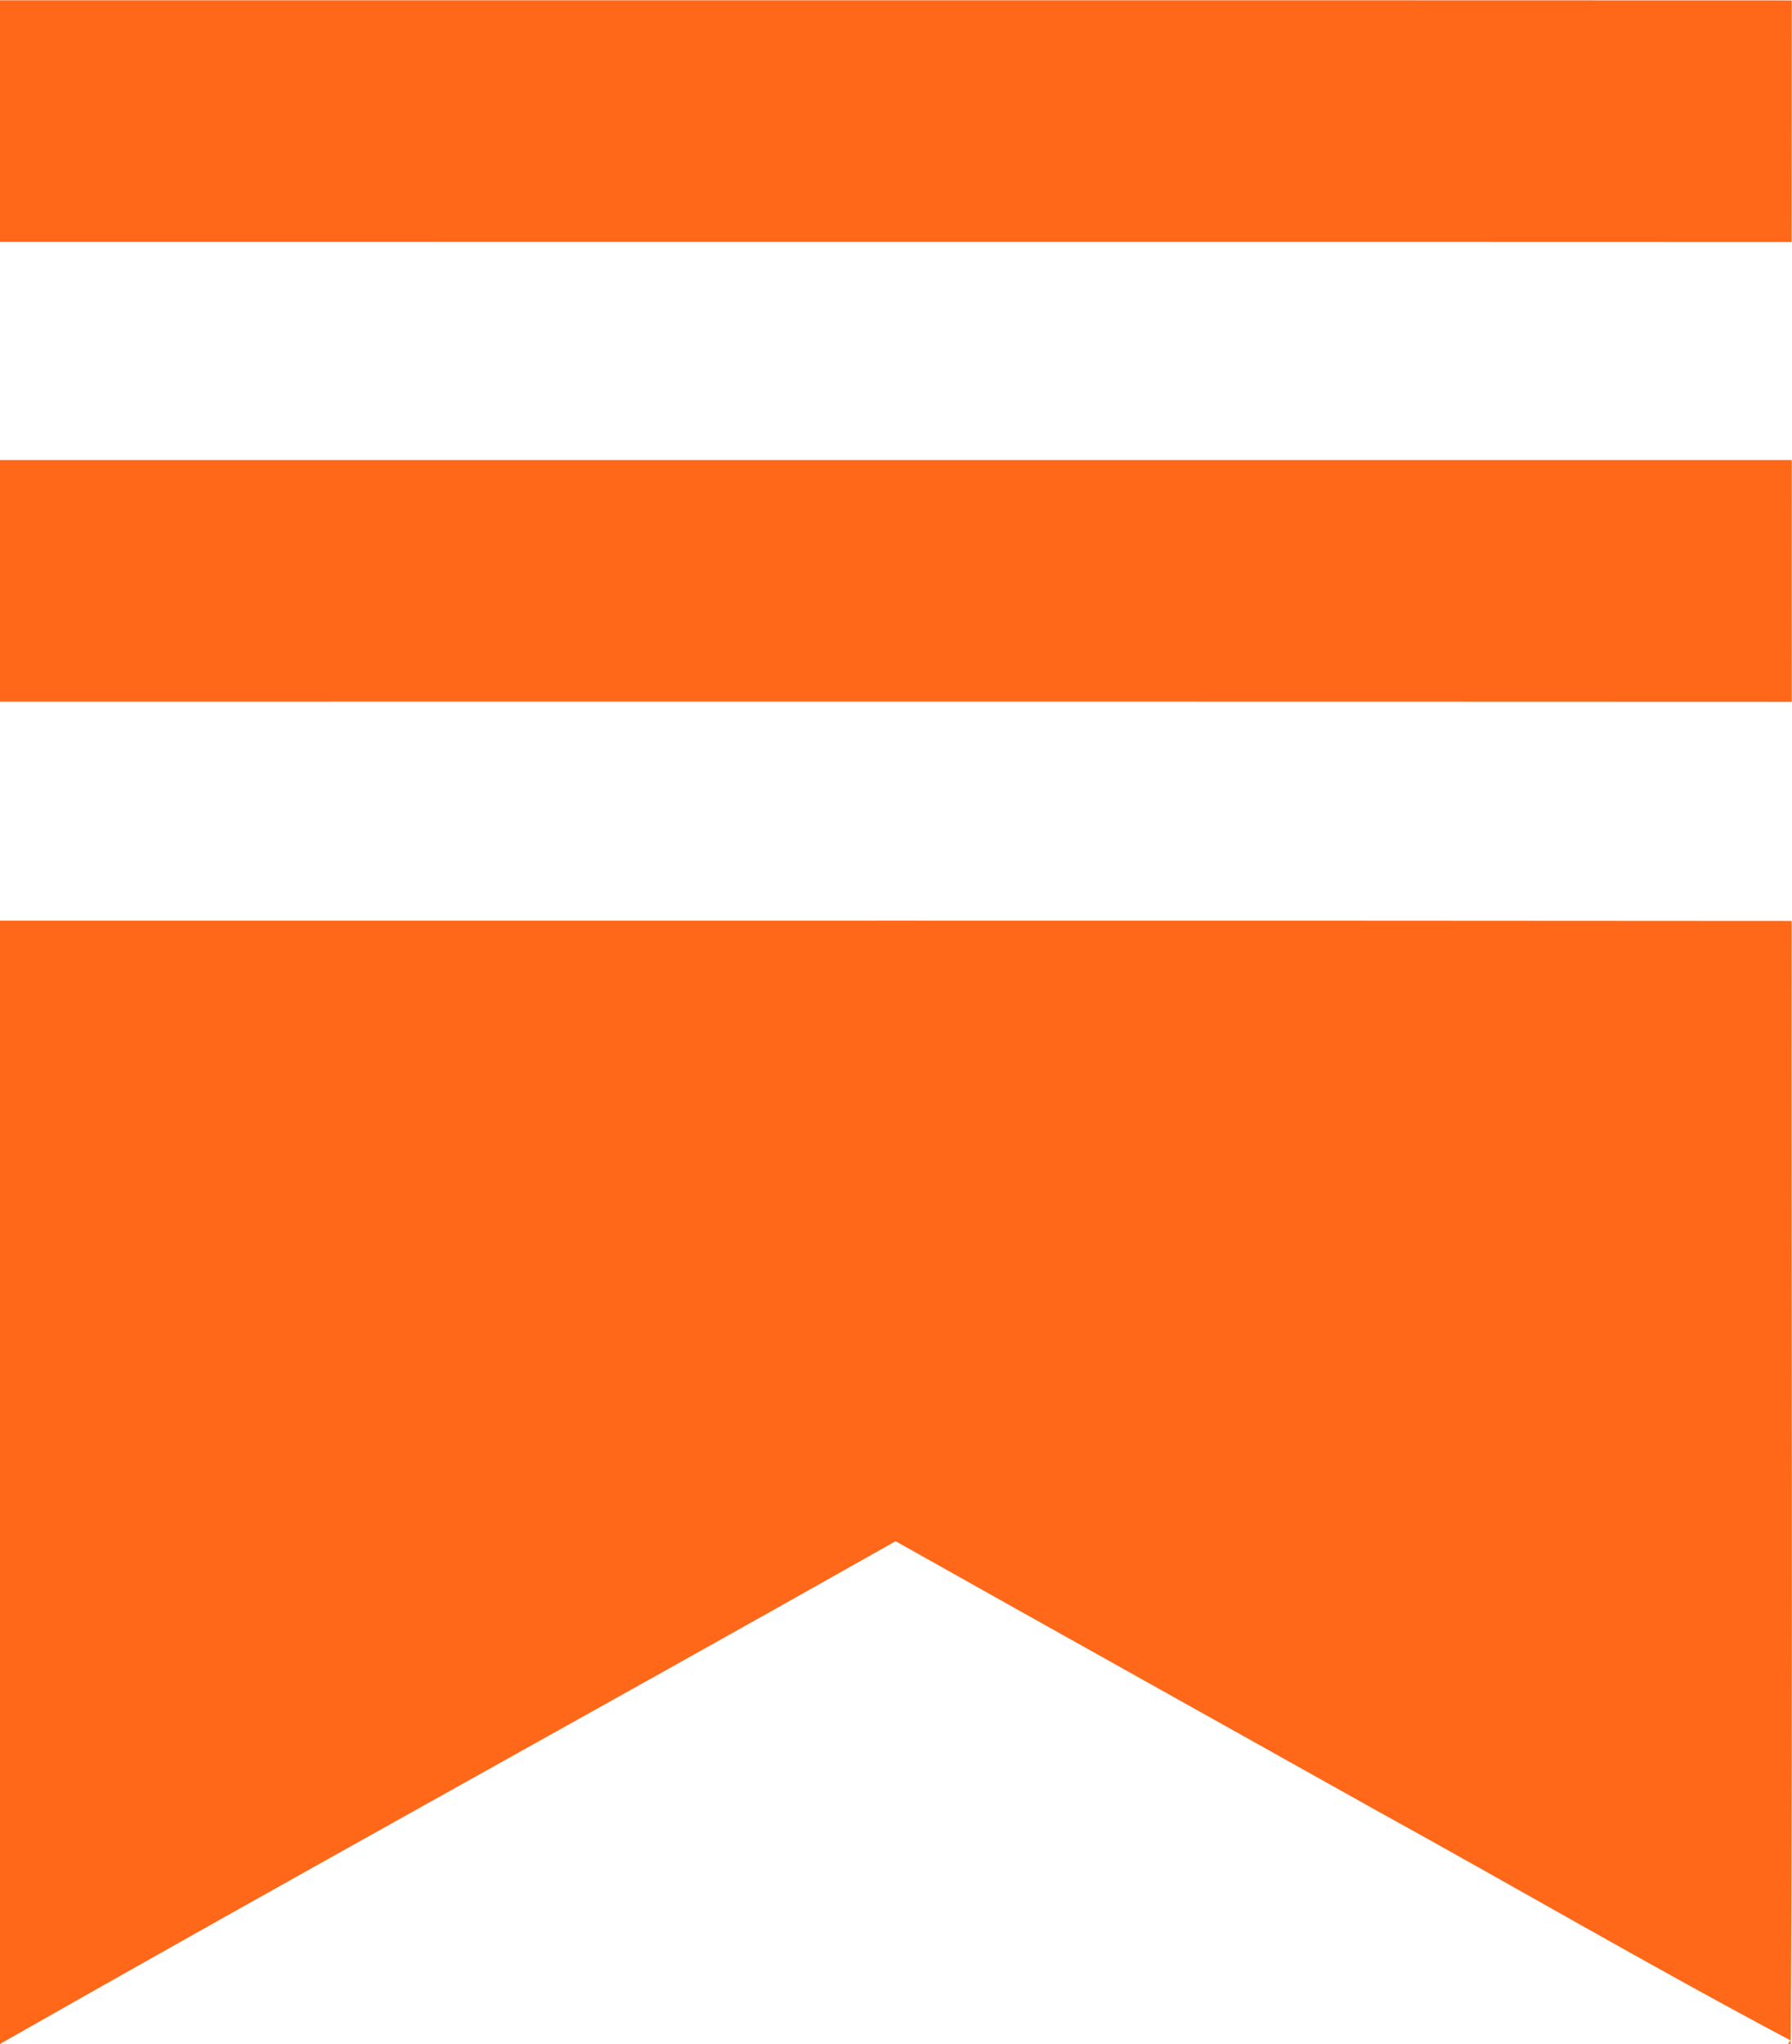
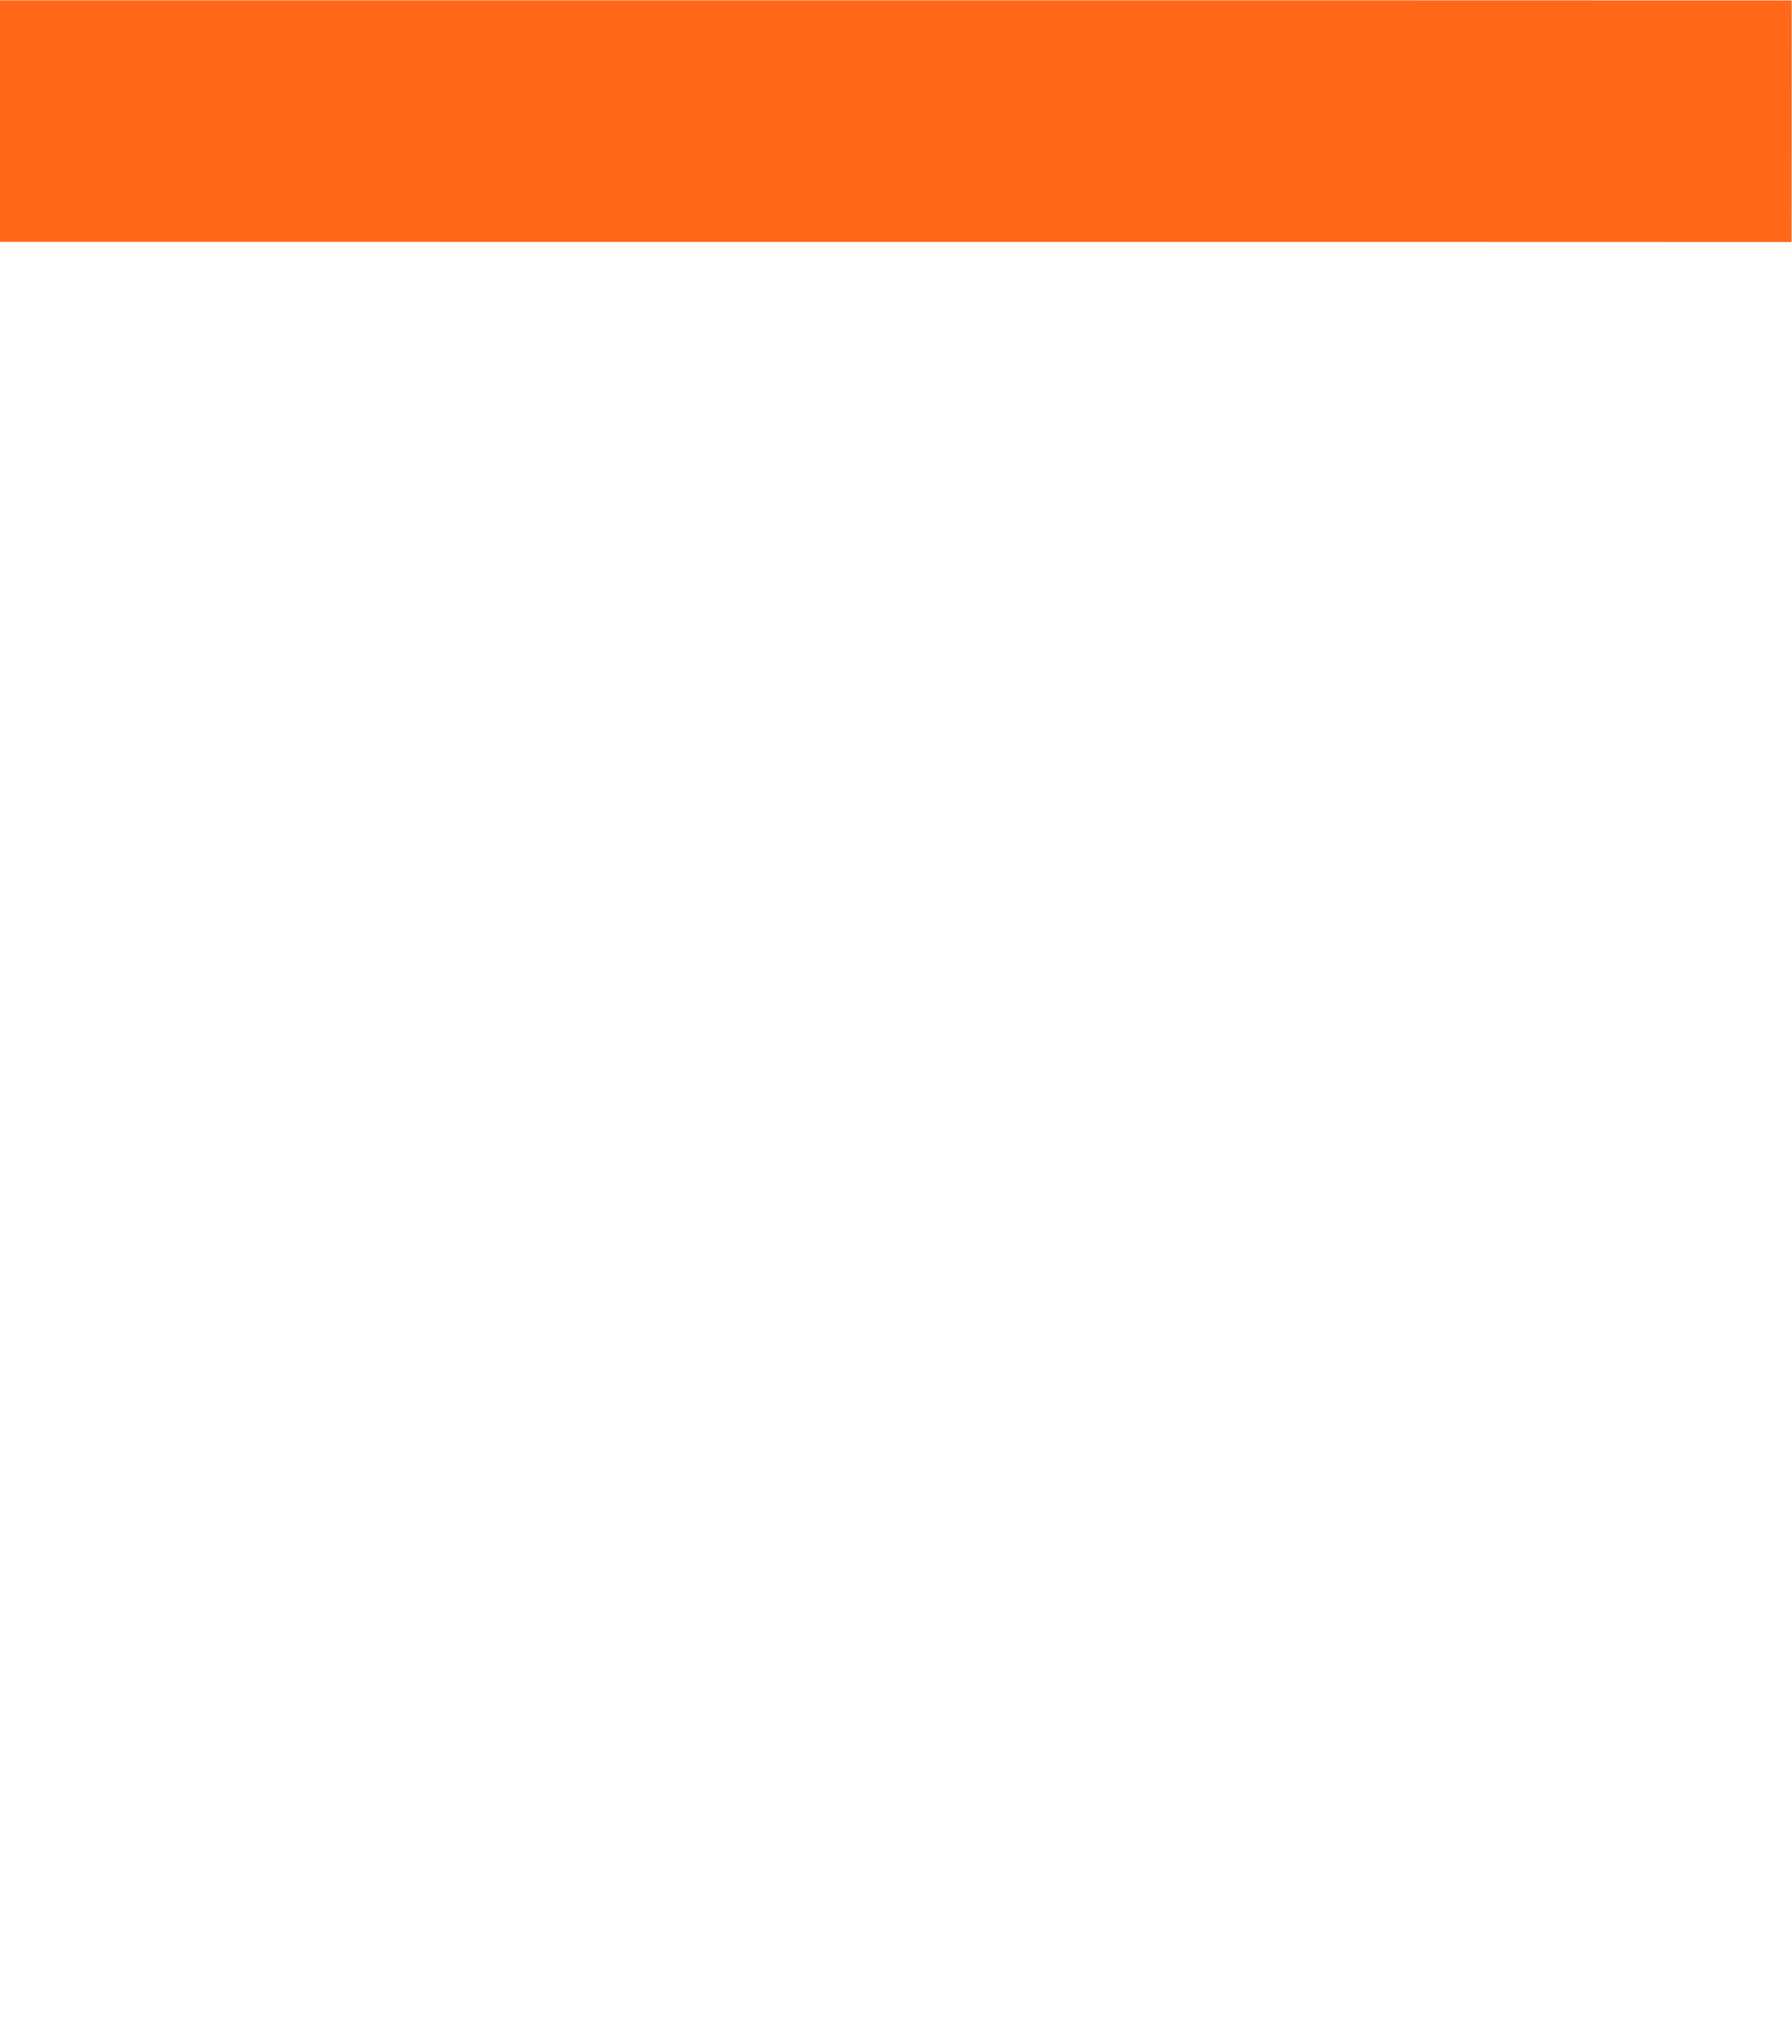
<svg xmlns="http://www.w3.org/2000/svg" width="1304" height="1487" version="1.2">
  <style>.s0{fill:#ff6719}</style>
  <g id="#ff6719ff">
    <path id="Layer" d="M0 .2C434.6.3 869.2.1 1303.8.3c-.1 58.6 0 117.2-.1 175.8-434.6-.2-869.1 0-1303.7-.1z" class="s0" />
-     <path d="M0 334.7h1303.8c0 58.6-.1 117.3 0 175.9-434.6-.2-869.2-.1-1303.8-.1zM0 669.8c434.6.1 869.1-.2 1303.7.2-.3 272.3.9 544.7-.6 817h-2.1c.6-.6 1.5-1.9 2-2.5-101.5-53.8-200.8-111.9-301.4-167.3-116.7-65.4-233.4-130.4-349.9-195.9C434.8 1243.8 216.5 1363.8.1 1487H0z" class="s0" />
  </g>
</svg>